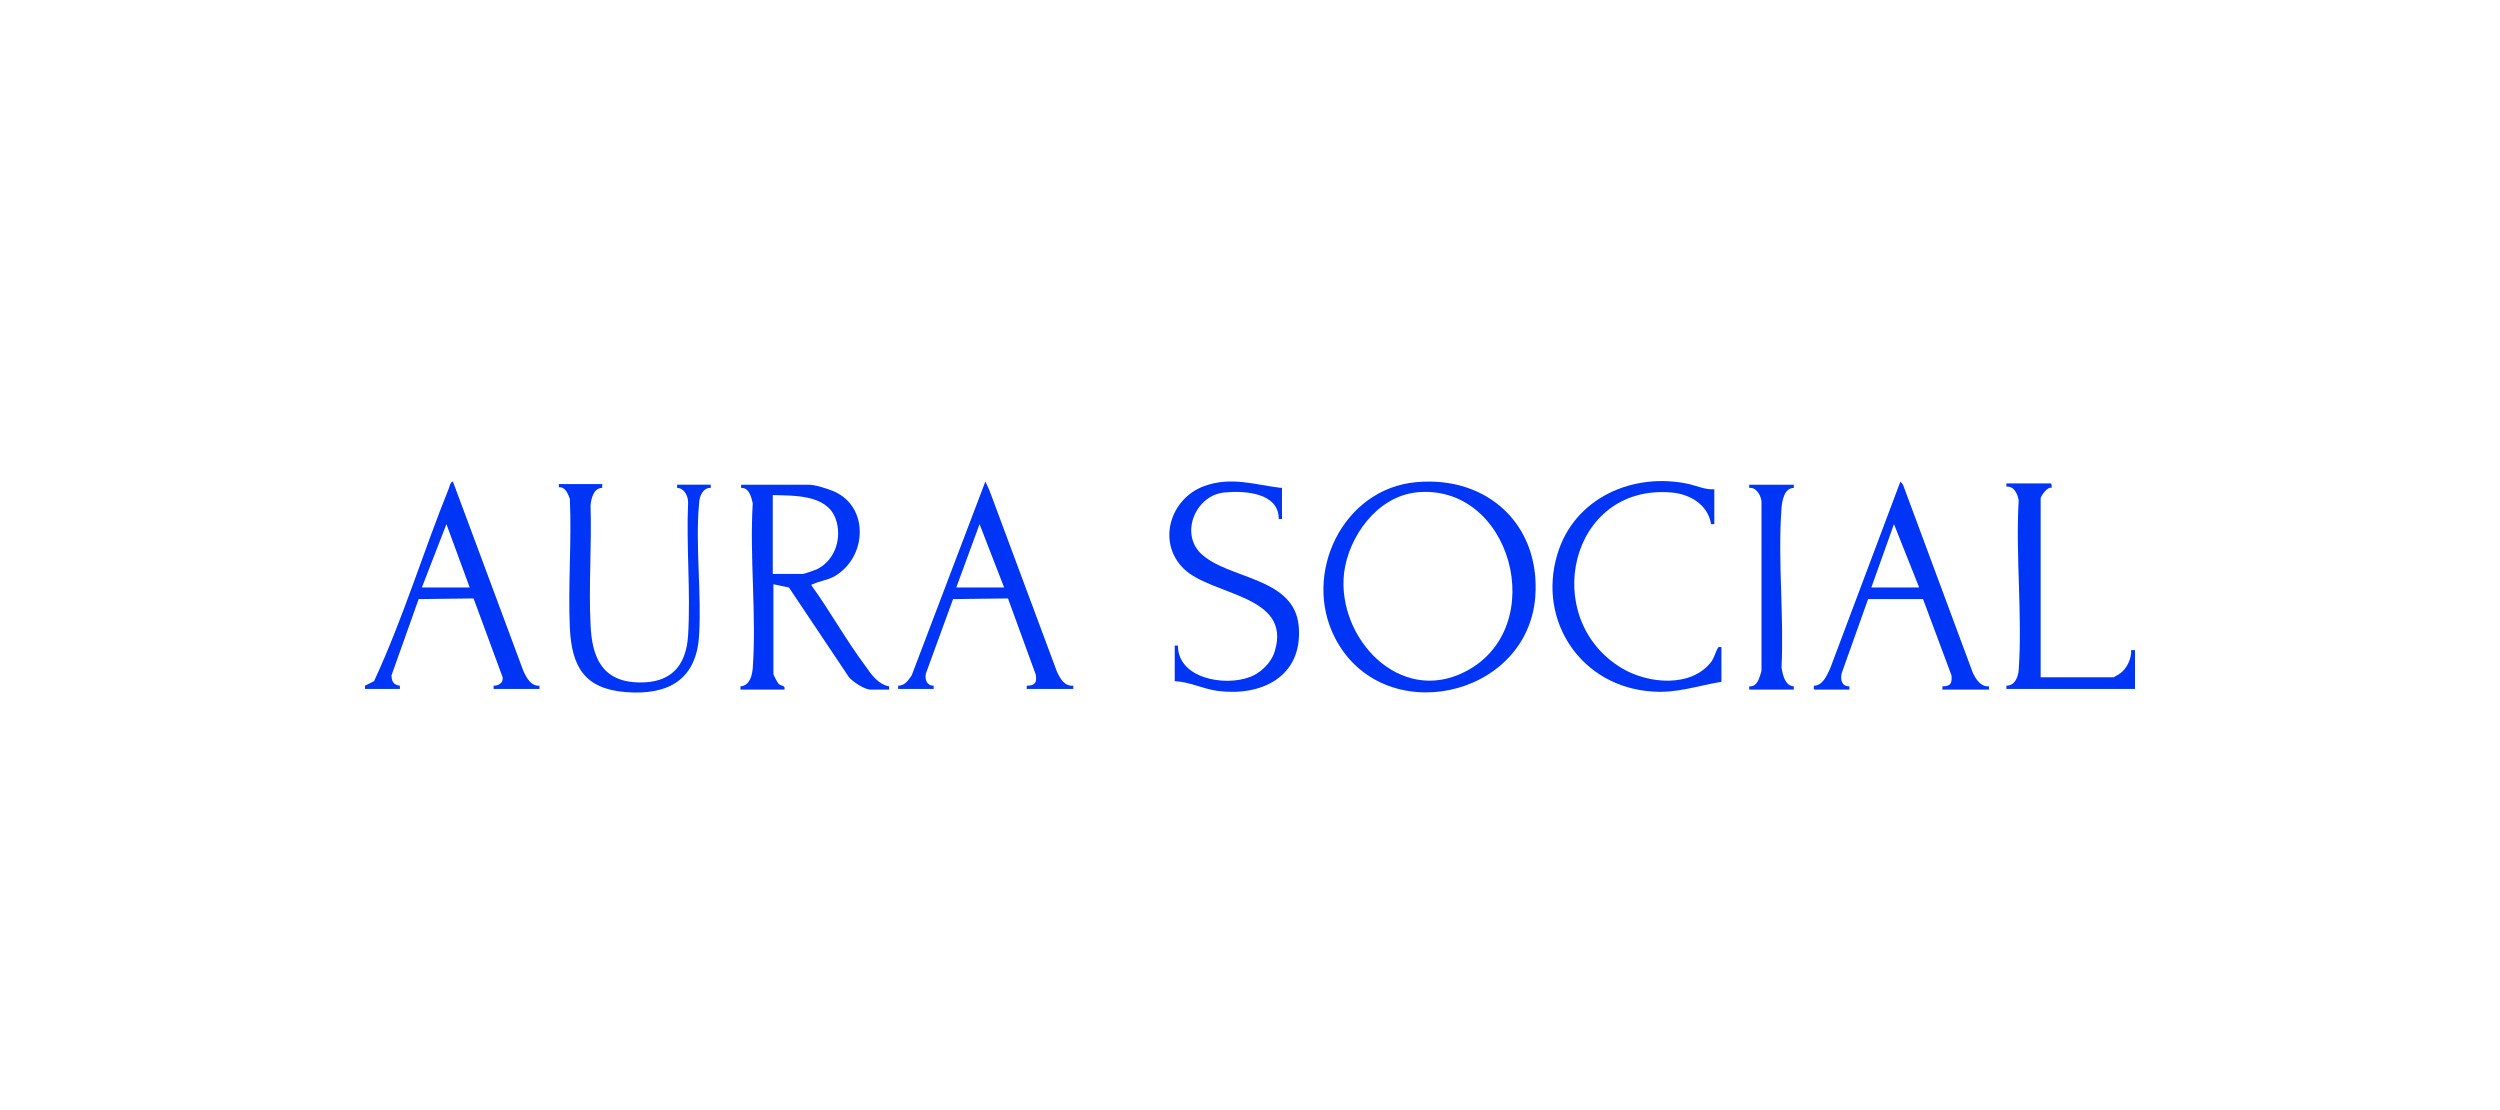
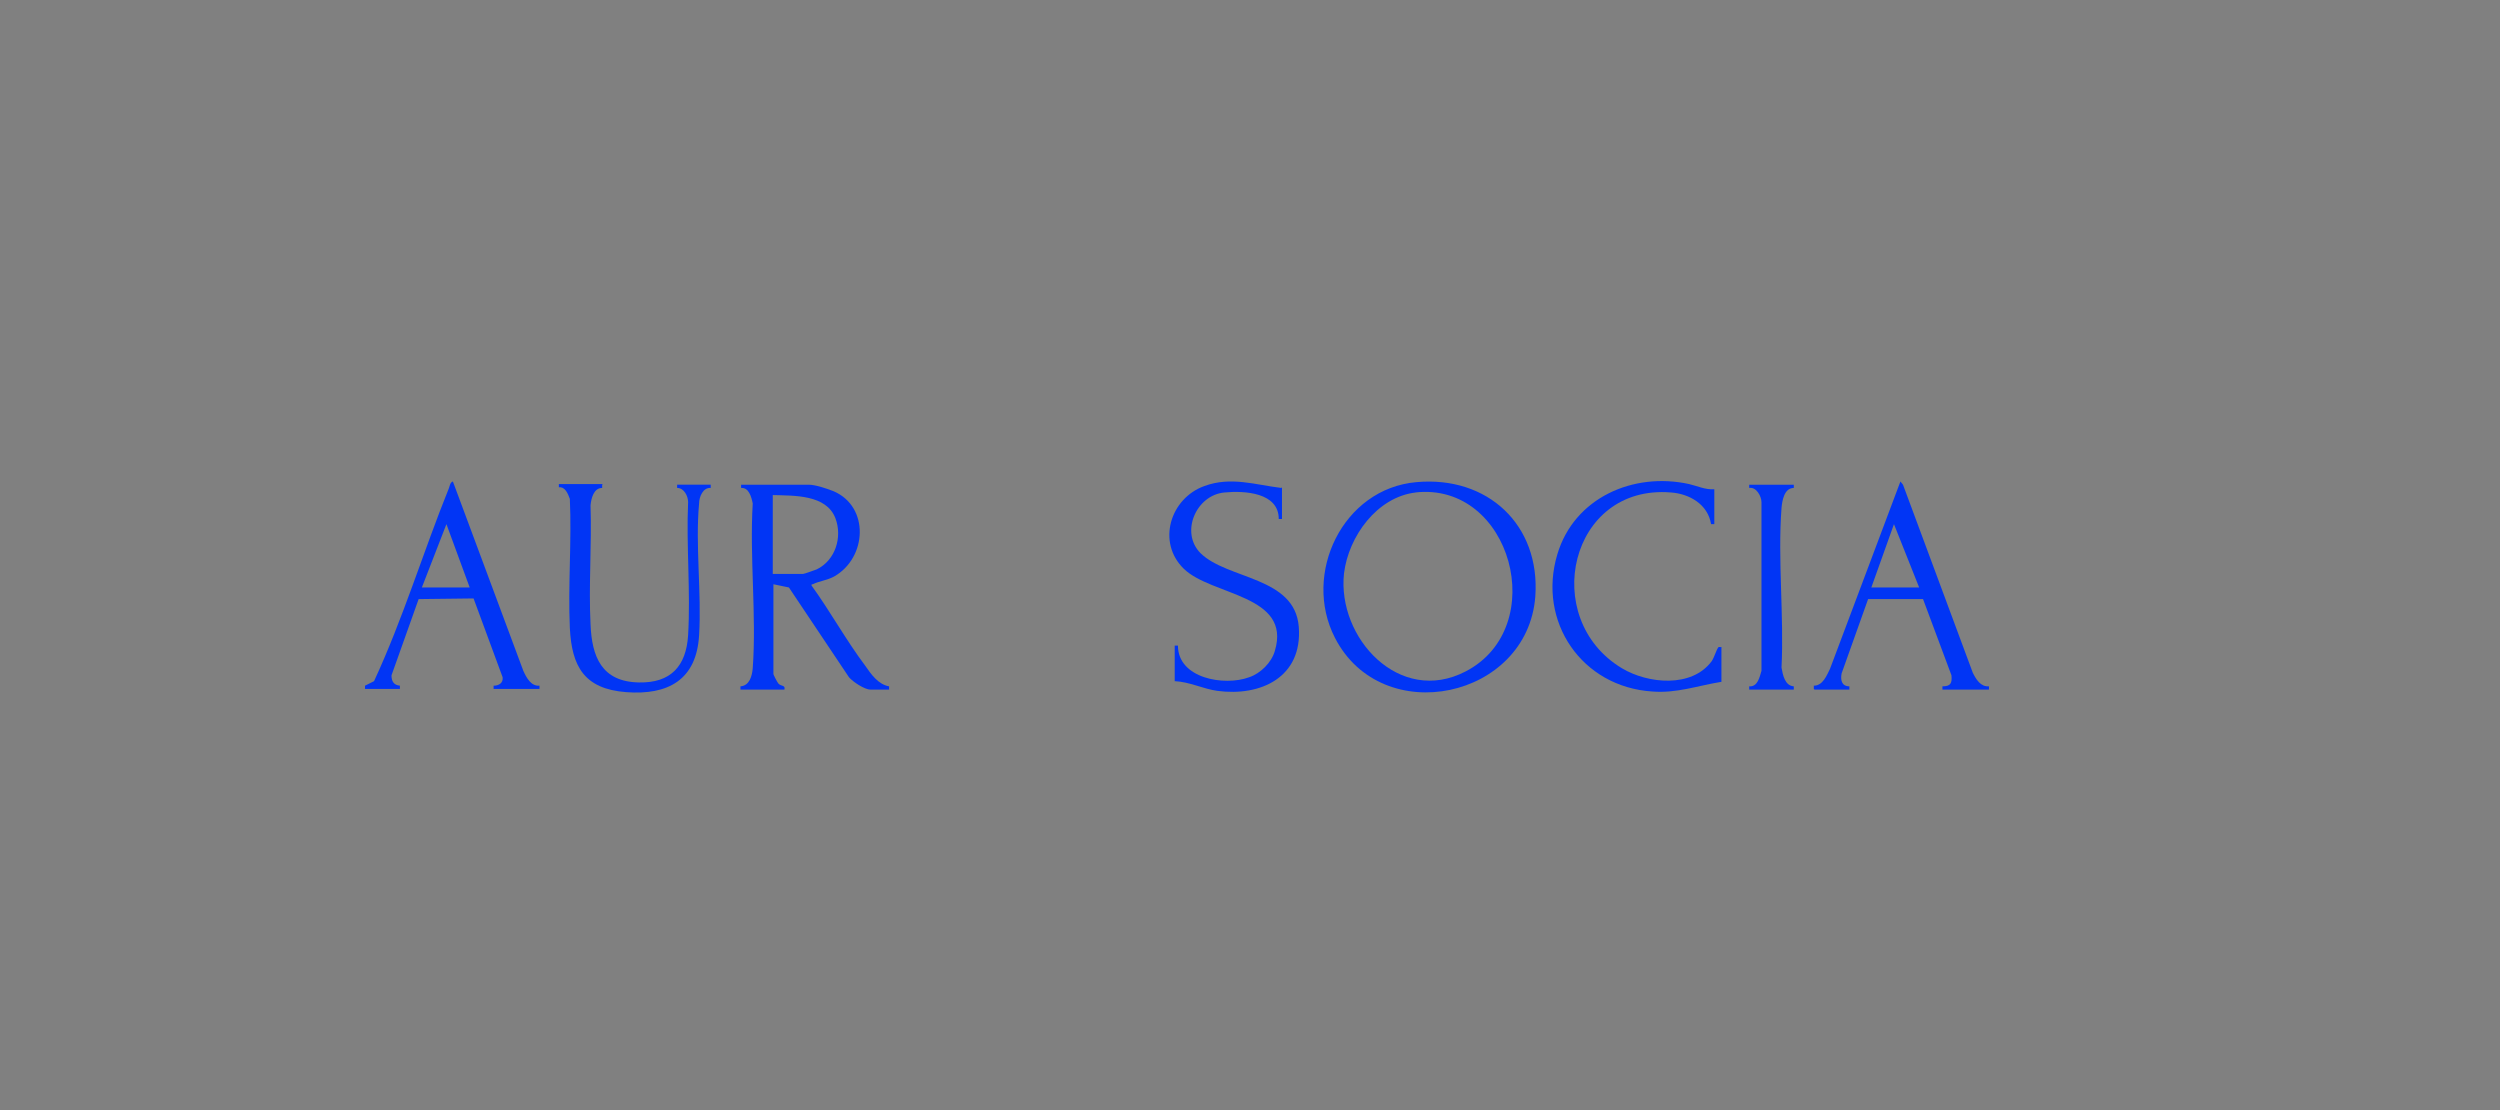
<svg xmlns="http://www.w3.org/2000/svg" width="500" height="222" viewBox="0 0 500 222" fill="none">
  <rect x="0" y="0" width="500" height="222" fill="#808080" stroke="none" />
  <g clip-path="url(#clip0_480_1537)">
-     <rect width="500" height="222" fill="white" />
    <path d="M283.28 96.428C297.497 95.136 308.095 104.959 307.061 119.305C305.51 139.725 276.43 145.929 266.996 127.576C260.404 114.781 268.547 97.721 283.28 96.428ZM283.151 98.496C275.397 99.401 269.71 107.285 268.805 114.652C267.383 127.576 279.92 141.147 293.103 134.297C310.163 125.508 302.279 96.299 283.022 98.496H283.151Z" fill="#0135F5" />
    <path d="M161.791 96.945C163.083 96.945 165.41 97.721 166.702 98.238C173.94 101.34 173.423 111.55 166.831 115.298C165.41 116.073 163.859 116.203 162.566 116.849C162.308 116.849 162.308 116.849 162.308 117.107C166.056 122.277 169.158 127.964 173.035 133.134C174.198 134.814 175.62 136.882 177.817 137.27V137.916H174.069C172.906 137.916 170.579 136.365 169.804 135.46L157.784 117.495L154.682 116.849V134.814C154.682 134.943 155.458 136.494 155.716 136.753C156.233 137.27 157.138 137.011 156.88 137.916H148.091V137.27C149.9 137.14 150.417 135.202 150.547 133.651C151.322 123.053 149.9 111.421 150.547 100.693C150.288 99.401 149.771 97.462 148.22 97.591V96.945H162.049H161.791ZM154.553 114.781H160.628C160.886 114.781 162.954 114.006 163.342 113.876C167.09 112.067 168.511 107.414 167.09 103.666C165.28 98.884 158.818 99.142 154.553 99.013V114.91V114.781Z" fill="#0135F5" />
    <path d="M256.398 97.461V103.794H255.751C255.751 98.495 248.901 98.107 244.895 98.495C239.208 99.012 235.977 106.508 240.113 110.644C245.541 115.943 258.982 115.296 259.758 125.378C260.533 135.459 252.132 139.336 243.473 138.173C240.63 137.785 237.916 136.363 234.943 136.234V129.126H235.589C235.589 135.717 244.895 137.268 249.806 135.459C252.132 134.683 254.33 132.486 254.976 130.16C258.336 118.915 242.31 119.174 236.752 113.746C231.324 108.447 234.038 99.658 240.888 97.202C246.187 95.264 250.969 96.944 256.268 97.59L256.398 97.461Z" fill="#0135F5" />
    <path d="M120.433 96.94V97.586C118.752 97.586 118.235 99.654 118.106 101.076C118.365 108.96 117.719 117.102 118.106 124.857C118.365 131.319 120.303 136.359 127.8 136.489C134.133 136.618 137.234 133.257 137.622 127.054C138.139 118.394 137.234 109.089 137.622 100.429C137.622 99.266 136.847 97.586 135.425 97.586V96.94H142.146V97.586C140.595 97.457 139.819 99.395 139.819 100.688C139.044 108.96 140.336 118.653 139.819 127.054C139.302 135.972 133.616 139.073 125.215 138.427C116.814 137.781 114.358 133.257 113.97 125.632C113.583 117.102 114.358 108.313 113.97 99.783C113.583 98.749 113.066 97.328 111.773 97.457V96.811H120.562L120.433 96.94Z" fill="#0135F5" />
    <path d="M342.862 97.848V104.827H342.216C341.57 100.821 337.821 98.753 334.203 98.494C313.911 96.814 307.837 123.697 324.38 133.649C329.55 136.75 338.338 137.655 342.345 132.227C342.862 131.451 343.25 130.03 343.637 129.513C343.767 129.254 344.025 129.513 344.284 129.384V136.363C339.502 137.138 335.366 138.689 330.455 138.301C316.367 137.397 307.449 124.343 311.456 110.902C314.816 99.528 326.706 94.358 337.821 96.814C339.502 97.202 341.053 97.977 342.862 97.848Z" fill="#0135F5" />
-     <path d="M179.626 137.784V137.138C181.048 137.138 181.694 135.975 182.341 135.07L197.074 96.297L197.85 97.977L211.421 134.424C212.067 135.716 212.842 137.267 214.652 137.138V137.784H205.346V137.138C207.026 137.138 207.414 136.492 207.156 134.941L201.598 119.69H201.34L190.612 119.819L185.184 134.682C184.926 135.846 185.313 137.138 186.735 137.138V137.784H179.756H179.626ZM191.258 117.493H200.823L195.911 104.827L191.258 117.493Z" fill="#0135F5" />
    <path d="M362.766 137.784V137.138C364.575 137.138 365.351 135.07 365.997 133.778L380.084 96.297L380.601 96.943L394.56 134.553C395.206 135.846 396.111 137.397 397.791 137.267V137.914H388.485V137.267C390.165 137.267 390.424 136.621 390.295 135.07L384.608 119.819H373.622L368.323 134.682C368.065 135.975 368.323 137.267 369.874 137.267V137.914H362.895L362.766 137.784ZM383.832 117.493L378.792 104.827L374.268 117.493H383.832Z" fill="#0135F5" />
-     <path d="M73 137.784V137.138L74.809 136.233C80.625 123.697 84.632 110.384 89.802 97.589C89.931 97.202 90.06 96.426 90.577 96.297L104.665 134.165C105.311 135.587 106.216 137.267 107.896 137.138V137.784H98.72V137.138C99.754 137.138 100.658 136.621 100.529 135.458L94.713 119.69H94.454L83.727 119.819L78.299 135.07C78.299 136.363 78.816 137.009 79.979 137.138V137.784H73ZM93.938 117.493L89.285 104.827L84.374 117.493H93.938Z" fill="#0135F5" />
-     <path d="M410.327 96.94V97.586C409.552 97.199 408.13 99.266 408.13 99.654V135.455H422.735C422.735 135.455 423.898 134.809 424.027 134.679C425.32 133.775 426.354 131.707 426.225 130.027H427V137.781H401.28V137.135C402.961 137.135 403.607 135.455 403.736 134.033C404.511 123.047 403.09 111.157 403.736 100.042C403.478 98.749 402.831 97.199 401.28 97.328V96.682H410.198L410.327 96.94Z" fill="#0135F5" />
+     <path d="M73 137.784V137.138L74.809 136.233C80.625 123.697 84.632 110.384 89.802 97.589C89.931 97.202 90.06 96.426 90.577 96.297L104.665 134.165C105.311 135.587 106.216 137.267 107.896 137.138V137.784H98.72V137.138C99.754 137.138 100.658 136.621 100.529 135.458L94.713 119.69H94.454L83.727 119.819L78.299 135.07C78.299 136.363 78.816 137.009 79.979 137.138V137.784H73ZM93.938 117.493L89.285 104.827L84.374 117.493Z" fill="#0135F5" />
    <path d="M358.759 96.945V97.591C356.82 97.591 356.433 100.176 356.303 101.598C355.528 111.938 356.82 123.182 356.303 133.521C356.562 134.943 356.95 137.14 358.759 137.27V137.916H349.841V137.27C351.521 137.399 351.909 135.46 352.297 134.168V100.435C352.297 99.272 351.263 97.333 349.841 97.591V96.945H358.759Z" fill="#0135F5" />
  </g>
  <defs>
    <clipPath id="clip0_480_1537">
      <rect width="500" height="222" fill="white" />
    </clipPath>
  </defs>
</svg>